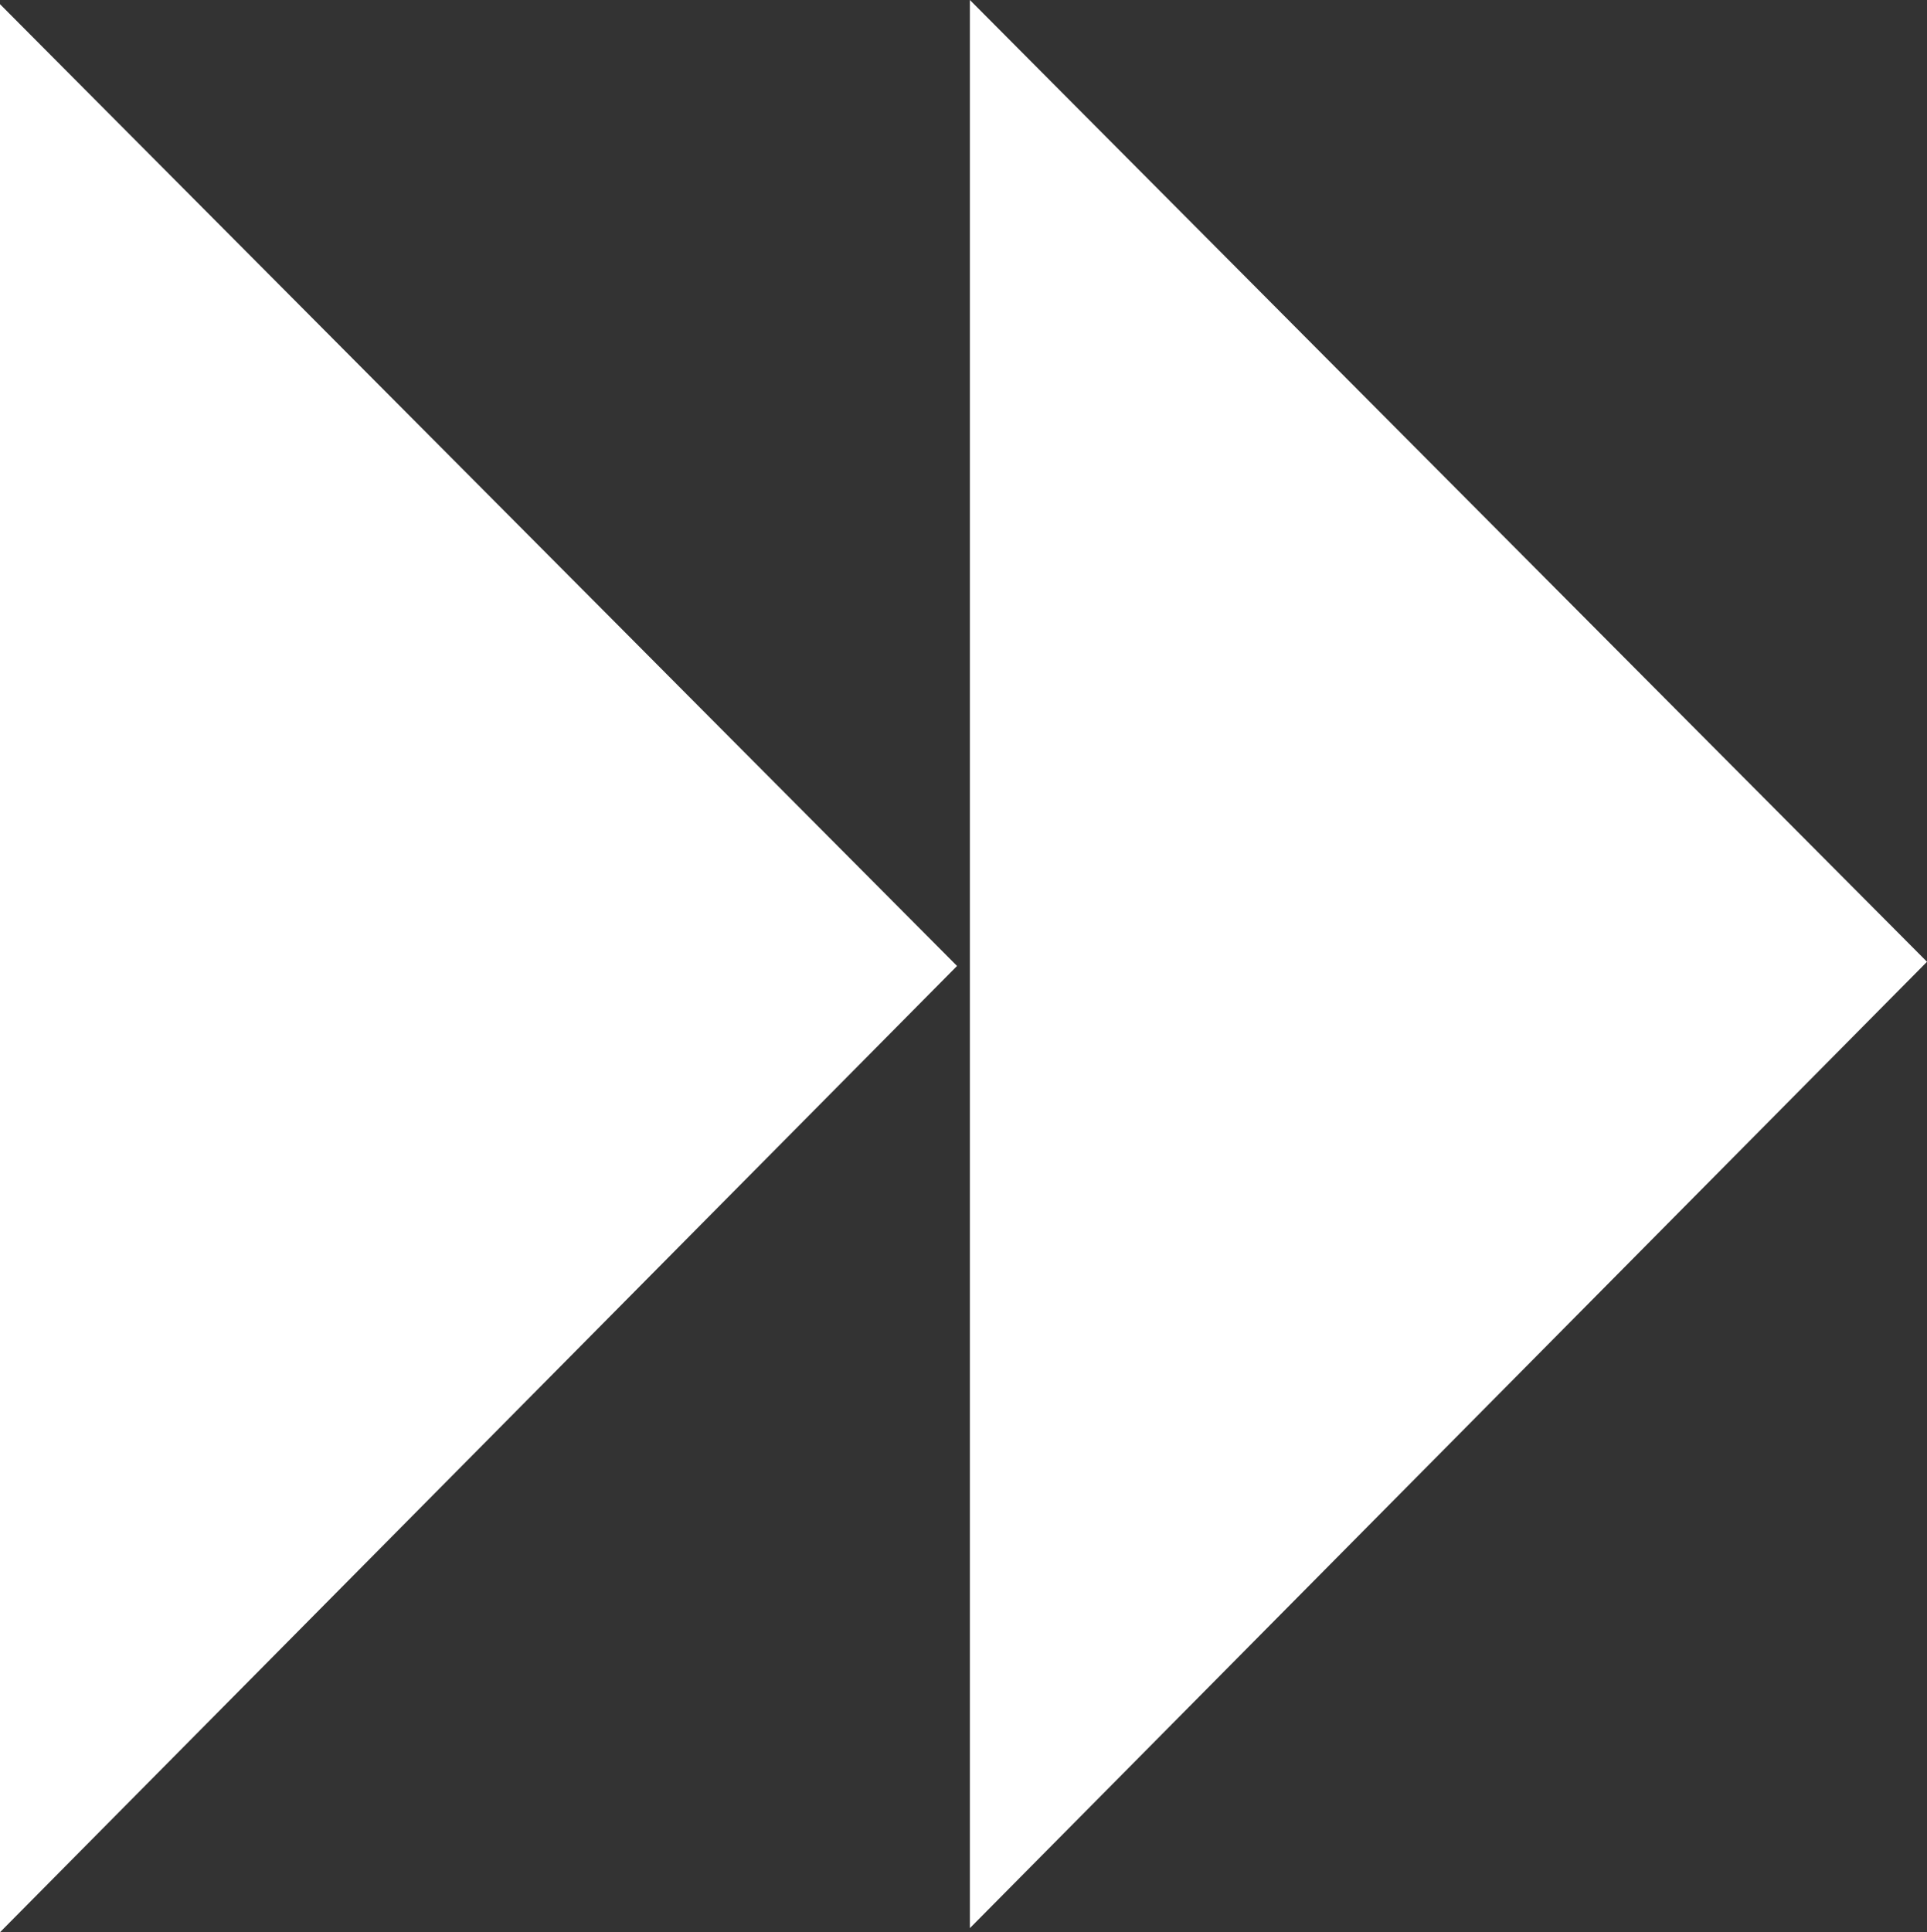
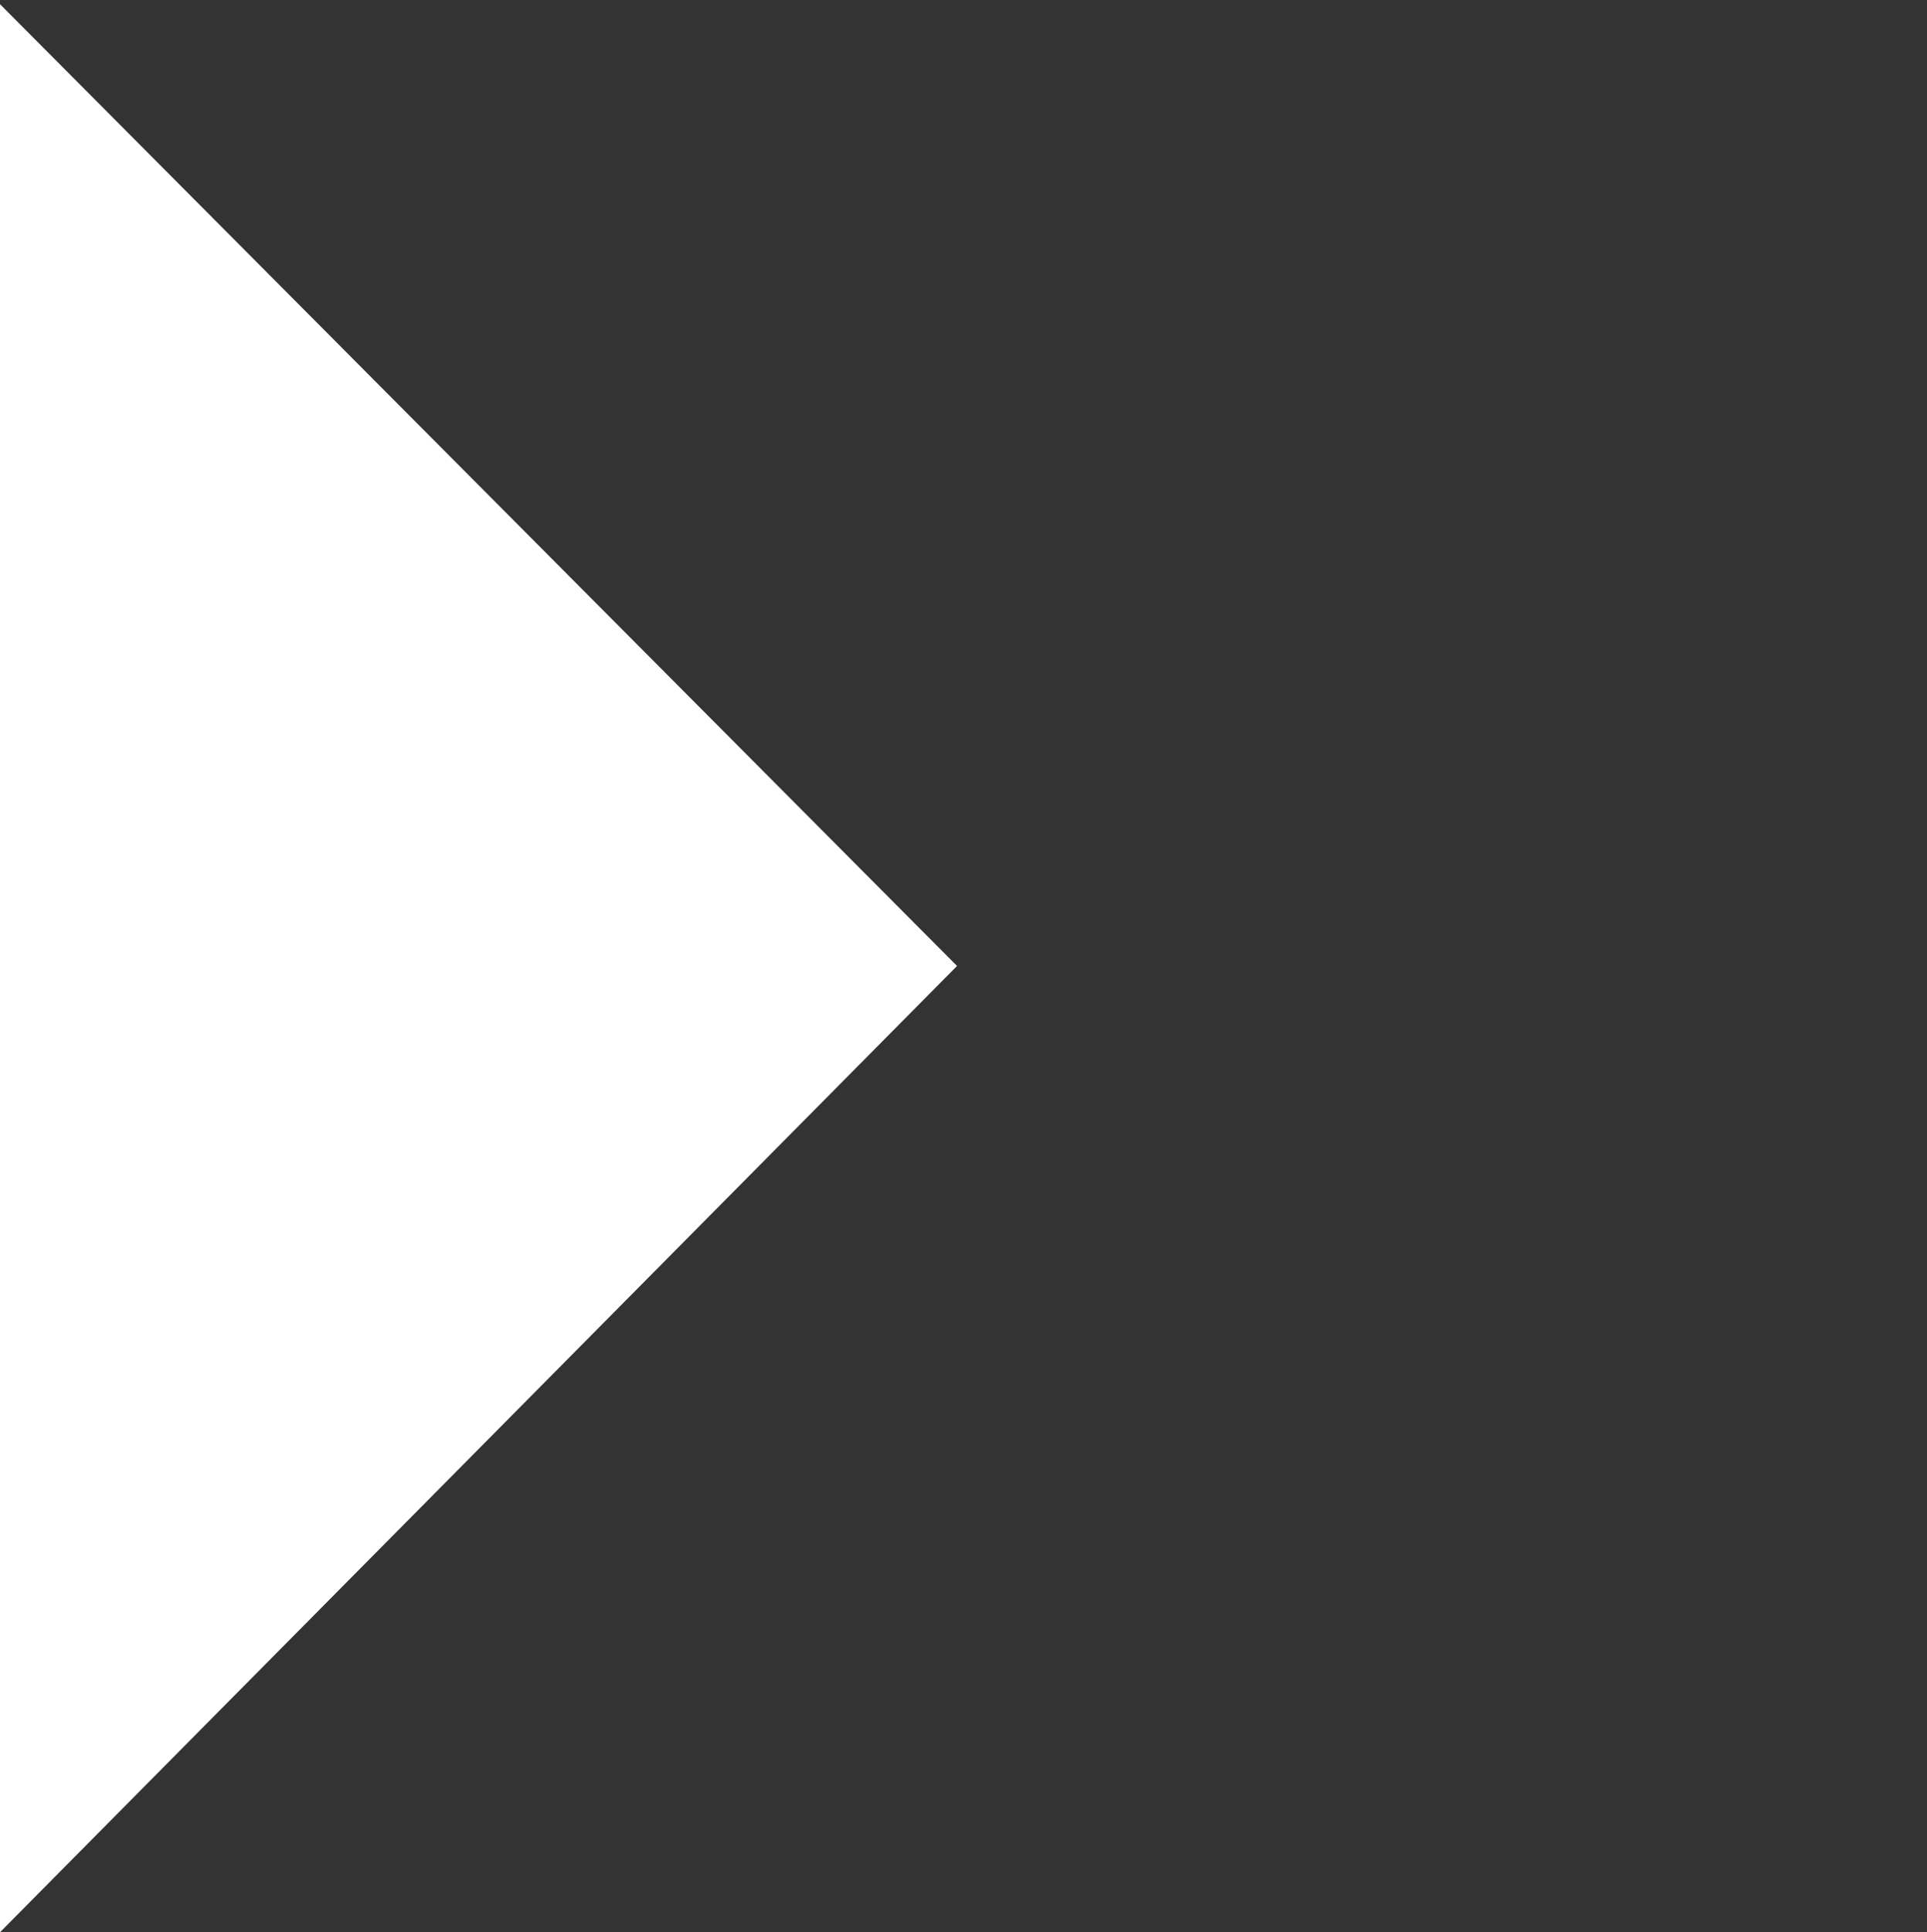
<svg xmlns="http://www.w3.org/2000/svg" id="Слой_1" data-name="Слой 1" viewBox="0 0 253.54 254.18">
  <rect x="0" y="0" width="253.54" height="254.18" fill="#333333" stroke="none" />
  <defs>
    <style>.cls-1{fill:#fff;}</style>
  </defs>
  <title>567</title>
  <polygon class="cls-1" points="0 0.55 0 254.18 125.92 127.07 0 0.55" />
-   <polygon class="cls-1" points="127.61 0 127.61 253.64 253.54 126.52 127.61 0" />
</svg>